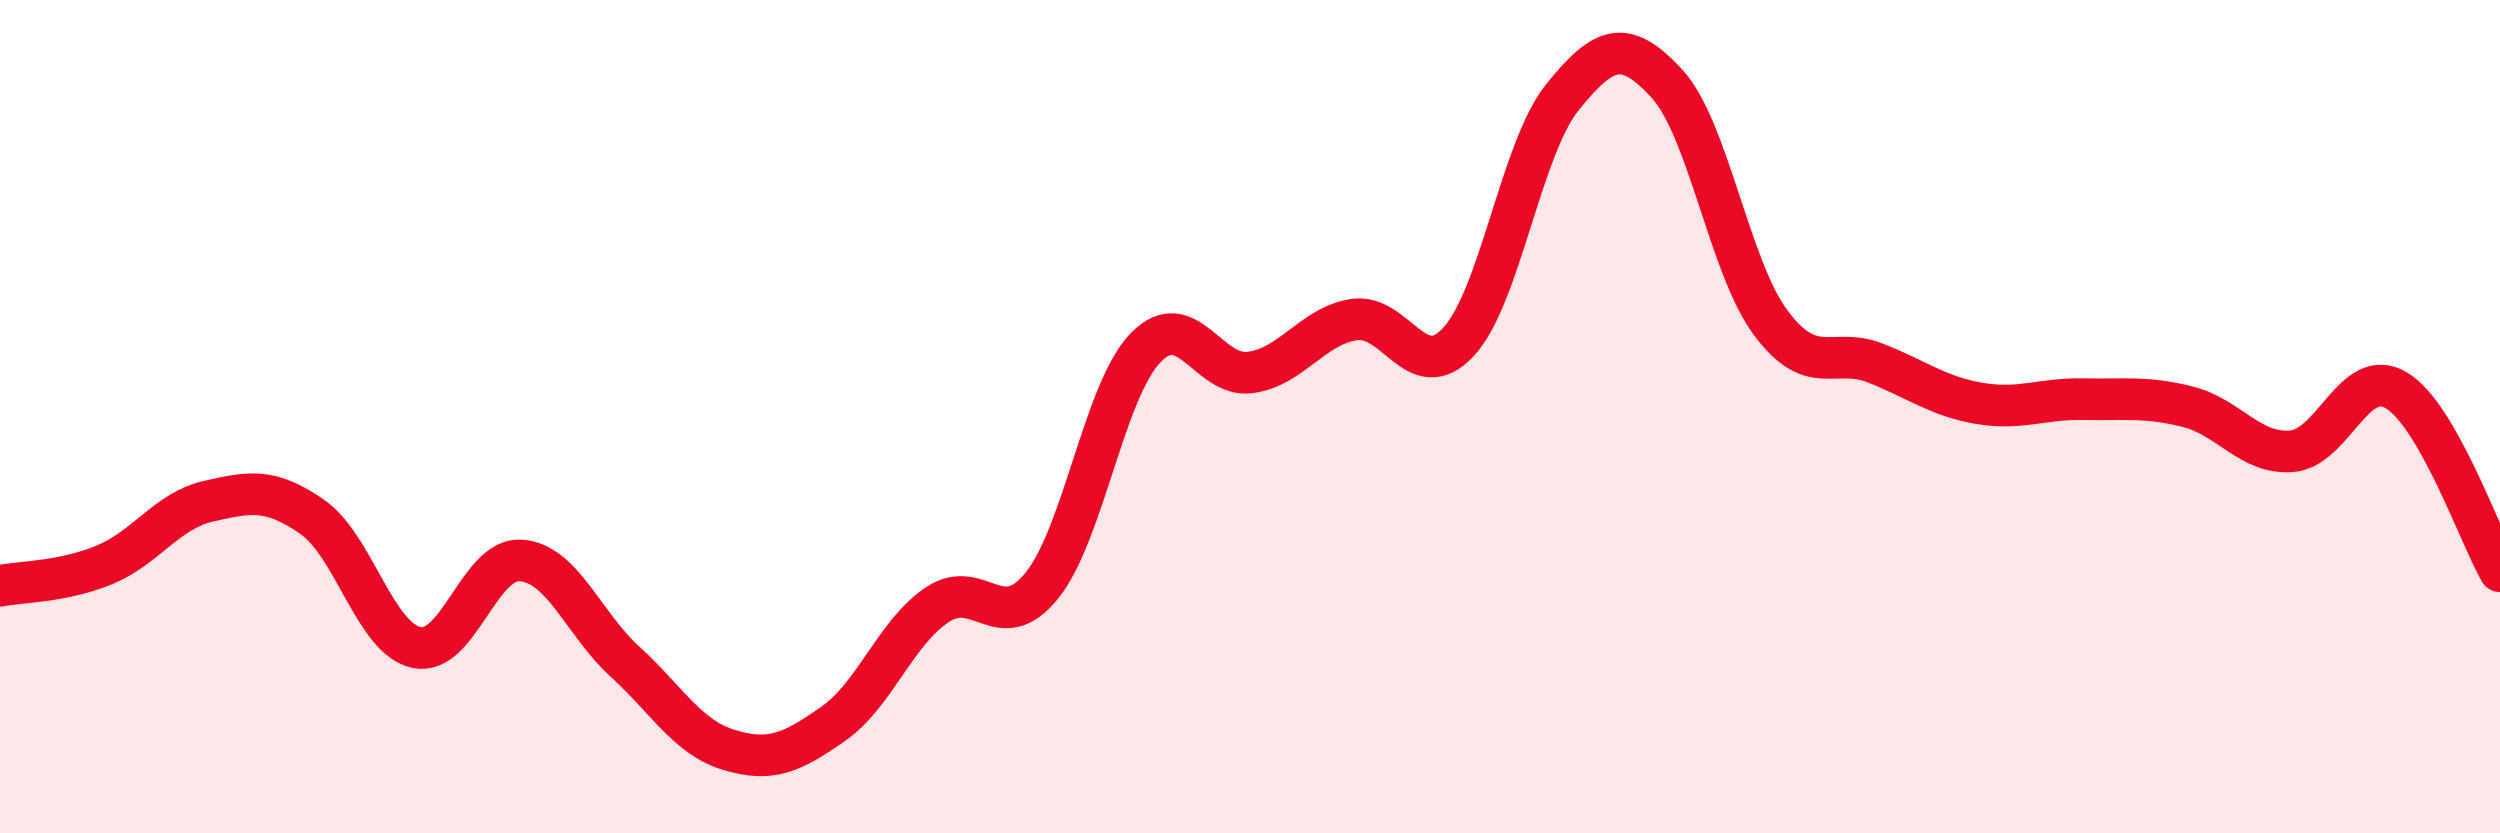
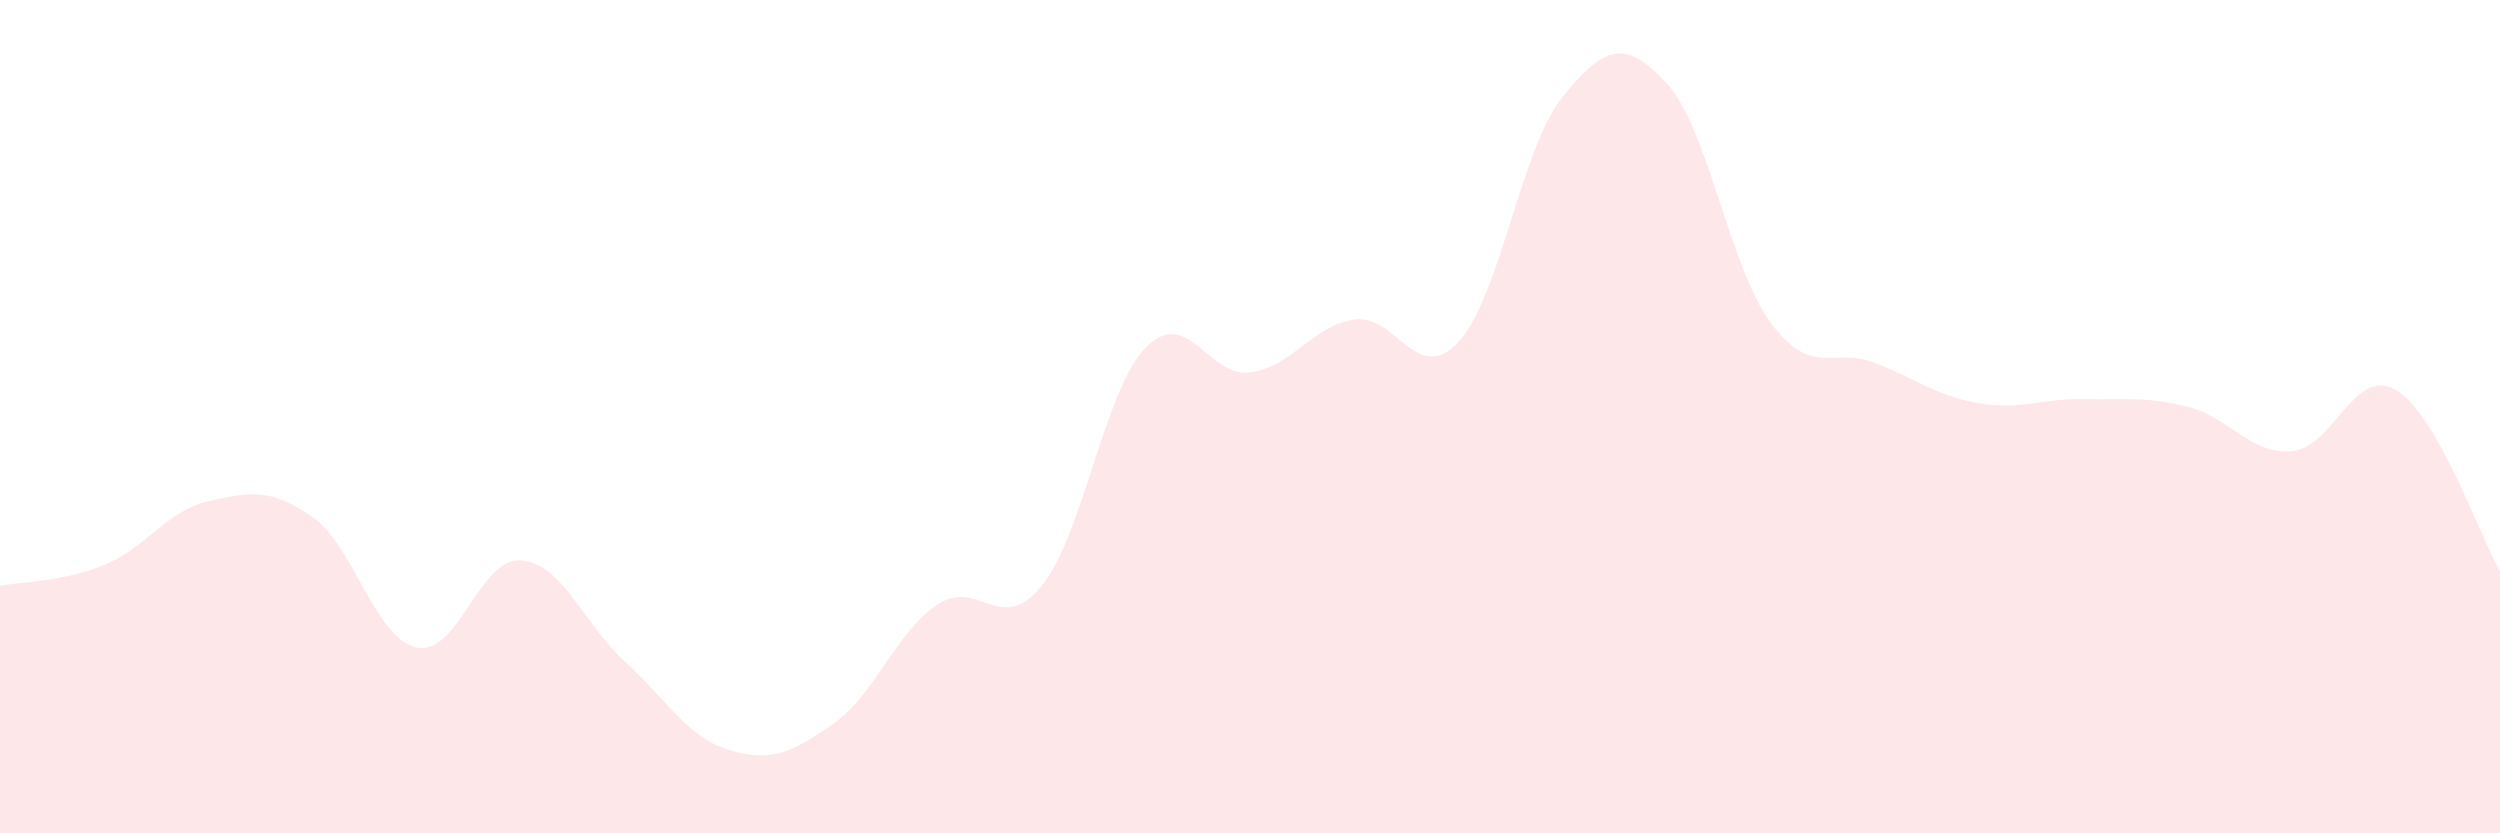
<svg xmlns="http://www.w3.org/2000/svg" width="60" height="20" viewBox="0 0 60 20">
  <path d="M 0,14.06 C 0.5,13.96 1.5,13.97 2.5,13.56 C 3.5,13.15 4,12.26 5,12.03 C 6,11.8 6.5,11.71 7.5,12.41 C 8.5,13.11 9,15.33 10,15.54 C 11,15.75 11.5,13.38 12.5,13.45 C 13.5,13.52 14,14.97 15,15.88 C 16,16.79 16.5,17.7 17.5,18 C 18.5,18.3 19,18.07 20,17.37 C 21,16.67 21.5,15.17 22.5,14.51 C 23.5,13.85 24,15.29 25,14.06 C 26,12.83 26.5,9.36 27.5,8.34 C 28.5,7.32 29,9.07 30,8.94 C 31,8.81 31.5,7.82 32.5,7.67 C 33.5,7.52 34,9.28 35,8.21 C 36,7.14 36.5,3.57 37.5,2.33 C 38.5,1.09 39,0.92 40,2 C 41,3.08 41.5,6.41 42.5,7.75 C 43.5,9.09 44,8.32 45,8.71 C 46,9.1 46.5,9.51 47.5,9.68 C 48.5,9.85 49,9.56 50,9.58 C 51,9.6 51.5,9.51 52.5,9.76 C 53.5,10.01 54,10.91 55,10.83 C 56,10.75 56.5,8.78 57.5,9.36 C 58.5,9.94 59.5,12.84 60,13.71L60 20L0 20Z" fill="#EB0A25" opacity="0.1" stroke-linecap="round" stroke-linejoin="round" />
-   <path d="M 0,14.06 C 0.5,13.96 1.5,13.97 2.5,13.56 C 3.5,13.15 4,12.26 5,12.03 C 6,11.8 6.5,11.71 7.5,12.41 C 8.5,13.11 9,15.33 10,15.54 C 11,15.75 11.5,13.38 12.5,13.45 C 13.5,13.52 14,14.97 15,15.88 C 16,16.79 16.5,17.7 17.5,18 C 18.5,18.3 19,18.07 20,17.37 C 21,16.67 21.5,15.17 22.5,14.51 C 23.5,13.85 24,15.29 25,14.06 C 26,12.83 26.5,9.36 27.5,8.34 C 28.5,7.32 29,9.07 30,8.94 C 31,8.81 31.5,7.82 32.5,7.67 C 33.5,7.52 34,9.28 35,8.21 C 36,7.14 36.5,3.57 37.5,2.33 C 38.5,1.09 39,0.92 40,2 C 41,3.08 41.5,6.41 42.5,7.75 C 43.5,9.09 44,8.32 45,8.71 C 46,9.1 46.5,9.51 47.5,9.68 C 48.5,9.85 49,9.56 50,9.58 C 51,9.6 51.5,9.51 52.5,9.76 C 53.5,10.01 54,10.91 55,10.83 C 56,10.75 56.5,8.78 57.5,9.36 C 58.5,9.94 59.5,12.84 60,13.71" stroke="#EB0A25" stroke-width="1" fill="none" stroke-linecap="round" stroke-linejoin="round" />
</svg>